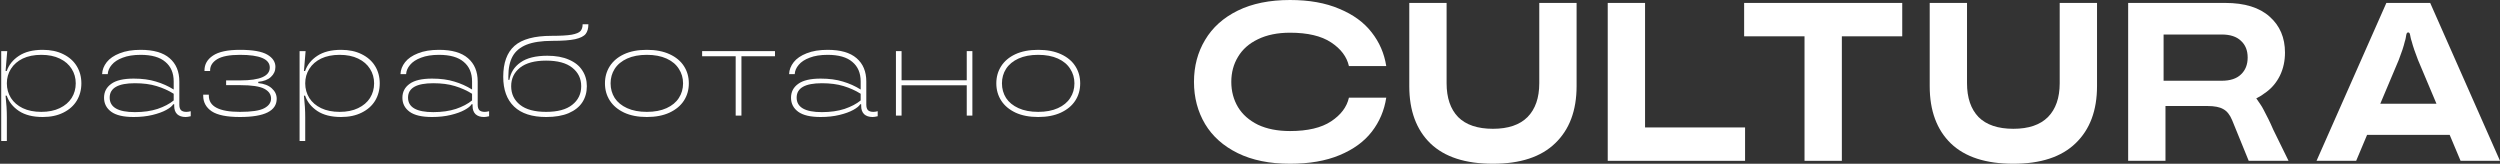
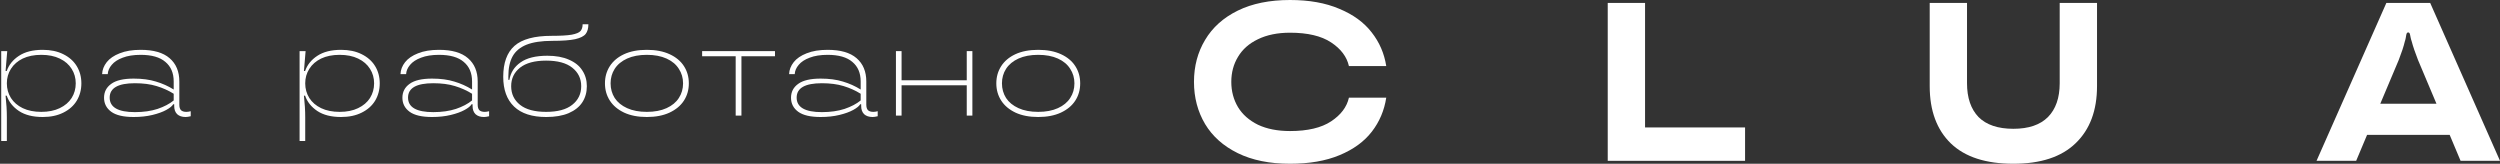
<svg xmlns="http://www.w3.org/2000/svg" width="458" height="30" viewBox="0 0 458 30" fill="none">
  <rect x="0" y="0" width="458" height="30" fill="#333333" stroke="none" />
  <g clip-path="url(#clip0_2029_2)">
    <path d="M0.223 25.835V9.365H1.325L1.02 13.012H1.231C1.622 11.882 2.365 10.957 3.46 10.235C4.57 9.498 6.024 9.129 7.823 9.129C9.277 9.129 10.536 9.396 11.599 9.929C12.678 10.463 13.499 11.192 14.062 12.118C14.625 13.043 14.907 14.094 14.907 15.271C14.907 16.447 14.625 17.506 14.062 18.447C13.499 19.372 12.678 20.102 11.599 20.635C10.536 21.169 9.277 21.435 7.823 21.435C6.024 21.435 4.57 21.067 3.46 20.329C2.365 19.592 1.622 18.659 1.231 17.529H1.02C1.177 18.941 1.255 20.251 1.255 21.459V25.835H0.223ZM7.565 20.494C8.878 20.494 10.004 20.267 10.943 19.812C11.896 19.357 12.624 18.737 13.124 17.953C13.624 17.153 13.875 16.259 13.875 15.271C13.875 14.282 13.624 13.396 13.124 12.612C12.624 11.812 11.896 11.184 10.943 10.729C10.004 10.274 8.878 10.047 7.565 10.047C6.251 10.047 5.117 10.274 4.163 10.729C3.225 11.184 2.506 11.812 2.005 12.612C1.505 13.396 1.255 14.282 1.255 15.271C1.255 16.259 1.505 17.153 2.005 17.953C2.506 18.737 3.225 19.357 4.163 19.812C5.117 20.267 6.251 20.494 7.565 20.494Z" fill="white" />
    <path d="M24.479 21.435C22.619 21.435 21.25 21.114 20.374 20.471C19.499 19.828 19.061 18.973 19.061 17.906C19.061 16.839 19.499 15.992 20.374 15.365C21.25 14.722 22.619 14.4 24.479 14.4C26.043 14.4 27.404 14.58 28.561 14.941C29.734 15.286 30.821 15.773 31.822 16.4V14.918C31.822 13.38 31.313 12.188 30.297 11.341C29.296 10.478 27.787 10.047 25.77 10.047C24.472 10.047 23.377 10.22 22.486 10.565C21.594 10.894 20.922 11.333 20.468 11.882C20.015 12.416 19.772 12.98 19.741 13.576H18.709C18.74 12.792 19.022 12.063 19.553 11.388C20.085 10.714 20.875 10.172 21.923 9.765C22.97 9.341 24.253 9.129 25.77 9.129C28.131 9.129 29.898 9.639 31.071 10.659C32.259 11.678 32.854 13.106 32.854 14.941V19.177C32.854 19.631 32.955 19.969 33.159 20.188C33.377 20.392 33.706 20.494 34.144 20.494C34.363 20.494 34.629 20.455 34.941 20.377V21.294C34.566 21.388 34.253 21.435 34.003 21.435C33.346 21.435 32.83 21.263 32.455 20.918C32.095 20.557 31.916 20.063 31.916 19.435V19.106H31.728C31.54 19.435 31.118 19.78 30.461 20.141C29.804 20.502 28.96 20.808 27.928 21.059C26.895 21.31 25.746 21.435 24.479 21.435ZM24.714 20.541C26.278 20.541 27.662 20.345 28.866 19.953C30.07 19.545 31.055 19.027 31.822 18.4V17.177C30.867 16.58 29.82 16.11 28.678 15.765C27.552 15.42 26.231 15.247 24.714 15.247C21.633 15.247 20.093 16.125 20.093 17.882C20.093 19.655 21.633 20.541 24.714 20.541Z" fill="white" />
-     <path d="M47.313 15.223C48.392 15.333 49.221 15.655 49.8 16.188C50.394 16.722 50.691 17.357 50.691 18.094C50.691 20.322 48.447 21.435 43.959 21.435C41.566 21.435 39.846 21.09 38.798 20.4C37.75 19.694 37.227 18.737 37.227 17.529V17.341H38.259V17.529C38.259 19.506 40.159 20.494 43.959 20.494C46.085 20.494 47.563 20.274 48.392 19.835C49.237 19.396 49.659 18.8 49.659 18.047C49.659 17.294 49.244 16.698 48.416 16.259C47.587 15.82 46.124 15.6 44.029 15.6H41.425V14.729H44.029C47.626 14.729 49.424 13.945 49.424 12.377C49.424 10.823 47.602 10.047 43.959 10.047C42.051 10.047 40.659 10.314 39.783 10.847C38.923 11.38 38.493 12.063 38.493 12.894V13.012H37.461V12.894C37.461 11.78 37.977 10.878 39.009 10.188C40.057 9.482 41.707 9.129 43.959 9.129C46.289 9.129 47.954 9.42 48.955 10C49.956 10.58 50.456 11.333 50.456 12.259C50.456 12.98 50.182 13.592 49.635 14.094C49.103 14.596 48.329 14.894 47.313 14.988V15.223Z" fill="white" />
    <path d="M54.884 25.835V9.365H55.986L55.681 13.012H55.892C56.283 11.882 57.026 10.957 58.121 10.235C59.231 9.498 60.685 9.129 62.484 9.129C63.938 9.129 65.197 9.396 66.26 9.929C67.34 10.463 68.16 11.192 68.724 12.118C69.287 13.043 69.568 14.094 69.568 15.271C69.568 16.447 69.287 17.506 68.724 18.447C68.16 19.372 67.34 20.102 66.26 20.635C65.197 21.169 63.938 21.435 62.484 21.435C60.685 21.435 59.231 21.067 58.121 20.329C57.026 19.592 56.283 18.659 55.892 17.529H55.681C55.838 18.941 55.916 20.251 55.916 21.459V25.835H54.884ZM62.226 20.494C63.539 20.494 64.665 20.267 65.604 19.812C66.558 19.357 67.285 18.737 67.785 17.953C68.285 17.153 68.536 16.259 68.536 15.271C68.536 14.282 68.285 13.396 67.785 12.612C67.285 11.812 66.558 11.184 65.604 10.729C64.665 10.274 63.539 10.047 62.226 10.047C60.912 10.047 59.778 10.274 58.825 10.729C57.886 11.184 57.167 11.812 56.666 12.612C56.166 13.396 55.916 14.282 55.916 15.271C55.916 16.259 56.166 17.153 56.666 17.953C57.167 18.737 57.886 19.357 58.825 19.812C59.778 20.267 60.912 20.494 62.226 20.494Z" fill="white" />
    <path d="M79.14 21.435C77.279 21.435 75.91 21.114 75.035 20.471C74.159 19.828 73.721 18.973 73.721 17.906C73.721 16.839 74.159 15.992 75.035 15.365C75.91 14.722 77.279 14.4 79.14 14.4C80.704 14.4 82.064 14.58 83.221 14.941C84.394 15.286 85.481 15.773 86.482 16.4V14.918C86.482 13.38 85.974 12.188 84.957 11.341C83.956 10.478 82.447 10.047 80.43 10.047C79.132 10.047 78.037 10.22 77.146 10.565C76.254 10.894 75.582 11.333 75.128 11.882C74.675 12.416 74.433 12.98 74.401 13.576H73.369C73.4 12.792 73.682 12.063 74.214 11.388C74.746 10.714 75.535 10.172 76.583 9.765C77.631 9.341 78.913 9.129 80.43 9.129C82.791 9.129 84.558 9.639 85.731 10.659C86.92 11.678 87.514 13.106 87.514 14.941V19.177C87.514 19.631 87.615 19.969 87.819 20.188C88.038 20.392 88.366 20.494 88.804 20.494C89.023 20.494 89.289 20.455 89.602 20.377V21.294C89.226 21.388 88.914 21.435 88.663 21.435C88.006 21.435 87.49 21.263 87.115 20.918C86.755 20.557 86.576 20.063 86.576 19.435V19.106H86.388C86.2 19.435 85.778 19.78 85.121 20.141C84.464 20.502 83.62 20.808 82.588 21.059C81.556 21.31 80.406 21.435 79.14 21.435ZM79.374 20.541C80.938 20.541 82.322 20.345 83.526 19.953C84.73 19.545 85.716 19.027 86.482 18.4V17.177C85.528 16.58 84.48 16.11 83.338 15.765C82.213 15.42 80.891 15.247 79.374 15.247C76.294 15.247 74.753 16.125 74.753 17.882C74.753 19.655 76.294 20.541 79.374 20.541Z" fill="white" />
    <path d="M100.074 21.436C97.478 21.436 95.515 20.8 94.186 19.53C92.857 18.259 92.192 16.439 92.192 14.071C92.192 11.514 92.88 9.624 94.257 8.4C95.648 7.177 97.908 6.565 101.036 6.565C102.693 6.565 103.929 6.494 104.742 6.353C105.555 6.196 106.087 5.977 106.337 5.694C106.603 5.396 106.736 4.981 106.736 4.447H107.791C107.791 5.2 107.627 5.788 107.299 6.212C106.97 6.636 106.329 6.957 105.375 7.177C104.437 7.381 103.037 7.483 101.176 7.483C99.222 7.483 97.65 7.718 96.462 8.188C95.289 8.659 94.436 9.373 93.905 10.33C93.389 11.271 93.131 12.486 93.131 13.977V14.636H93.318C93.537 13.302 94.217 12.236 95.359 11.435C96.501 10.62 98.143 10.212 100.285 10.212C101.849 10.212 103.17 10.455 104.249 10.941C105.344 11.412 106.157 12.071 106.689 12.918C107.236 13.749 107.51 14.706 107.51 15.788C107.51 16.902 107.236 17.883 106.689 18.73C106.141 19.577 105.305 20.243 104.179 20.73C103.069 21.2 101.7 21.436 100.074 21.436ZM100.051 20.494C102.162 20.494 103.757 20.063 104.836 19.2C105.93 18.337 106.478 17.2 106.478 15.788C106.478 14.392 105.93 13.263 104.836 12.4C103.757 11.537 102.162 11.106 100.051 11.106C97.955 11.106 96.36 11.537 95.265 12.4C94.186 13.263 93.647 14.392 93.647 15.788C93.647 17.2 94.186 18.337 95.265 19.2C96.344 20.063 97.939 20.494 100.051 20.494Z" fill="white" />
    <path d="M118.5 21.435C116.889 21.435 115.505 21.169 114.348 20.635C113.19 20.086 112.315 19.349 111.72 18.424C111.126 17.498 110.829 16.447 110.829 15.271C110.829 14.094 111.126 13.043 111.72 12.118C112.315 11.192 113.183 10.463 114.324 9.929C115.482 9.396 116.873 9.129 118.5 9.129C120.126 9.129 121.518 9.396 122.675 9.929C123.832 10.463 124.708 11.192 125.302 12.118C125.896 13.043 126.194 14.094 126.194 15.271C126.194 16.447 125.896 17.498 125.302 18.424C124.708 19.349 123.824 20.086 122.651 20.635C121.494 21.169 120.11 21.435 118.5 21.435ZM118.5 20.494C119.907 20.494 121.111 20.267 122.112 19.812C123.113 19.357 123.863 18.737 124.364 17.953C124.88 17.169 125.138 16.274 125.138 15.271C125.138 14.282 124.88 13.396 124.364 12.612C123.863 11.812 123.113 11.184 122.112 10.729C121.111 10.274 119.907 10.047 118.5 10.047C117.092 10.047 115.888 10.274 114.887 10.729C113.886 11.184 113.128 11.812 112.612 12.612C112.111 13.396 111.861 14.282 111.861 15.271C111.861 16.259 112.111 17.153 112.612 17.953C113.128 18.737 113.886 19.357 114.887 19.812C115.888 20.267 117.092 20.494 118.5 20.494Z" fill="white" />
    <path d="M135.831 21.177H134.776V10.306H128.63V9.365H141.977V10.306H135.831V21.177Z" fill="white" />
    <path d="M150.333 21.435C148.472 21.435 147.103 21.114 146.228 20.471C145.352 19.828 144.914 18.973 144.914 17.906C144.914 16.839 145.352 15.992 146.228 15.365C147.103 14.722 148.472 14.4 150.333 14.4C151.897 14.4 153.257 14.58 154.414 14.941C155.587 15.286 156.674 15.773 157.675 16.4V14.918C157.675 13.38 157.167 12.188 156.15 11.341C155.149 10.478 153.64 10.047 151.623 10.047C150.325 10.047 149.23 10.22 148.339 10.565C147.448 10.894 146.775 11.333 146.322 11.882C145.868 12.416 145.626 12.98 145.595 13.576H144.562C144.594 12.792 144.875 12.063 145.407 11.388C145.939 10.714 146.728 10.172 147.776 9.765C148.824 9.341 150.106 9.129 151.623 9.129C153.984 9.129 155.752 9.639 156.924 10.659C158.113 11.678 158.707 13.106 158.707 14.941V19.177C158.707 19.631 158.809 19.969 159.012 20.188C159.231 20.392 159.559 20.494 159.997 20.494C160.216 20.494 160.482 20.455 160.795 20.377V21.294C160.419 21.388 160.107 21.435 159.857 21.435C159.2 21.435 158.684 21.263 158.308 20.918C157.949 20.557 157.769 20.063 157.769 19.435V19.106H157.581C157.394 19.435 156.971 19.78 156.315 20.141C155.658 20.502 154.813 20.808 153.781 21.059C152.749 21.31 151.6 21.435 150.333 21.435ZM150.568 20.541C152.131 20.541 153.515 20.345 154.719 19.953C155.923 19.545 156.909 19.027 157.675 18.4V17.177C156.721 16.58 155.673 16.11 154.532 15.765C153.406 15.42 152.084 15.247 150.568 15.247C147.487 15.247 145.946 16.125 145.946 17.882C145.946 19.655 147.487 20.541 150.568 20.541Z" fill="white" />
    <path d="M177.108 14.706V9.365H178.14V21.177H177.108V15.624H165.168V21.177H164.136V9.365H165.168V14.706H177.108Z" fill="white" />
    <path d="M190.197 21.435C188.586 21.435 187.202 21.169 186.045 20.635C184.888 20.086 184.012 19.349 183.418 18.424C182.823 17.498 182.526 16.447 182.526 15.271C182.526 14.094 182.823 13.043 183.418 12.118C184.012 11.192 184.88 10.463 186.021 9.929C187.179 9.396 188.57 9.129 190.197 9.129C191.823 9.129 193.215 9.396 194.372 9.929C195.53 10.463 196.405 11.192 196.999 12.118C197.594 13.043 197.891 14.094 197.891 15.271C197.891 16.447 197.594 17.498 196.999 18.424C196.405 19.349 195.522 20.086 194.349 20.635C193.191 21.169 191.807 21.435 190.197 21.435ZM190.197 20.494C191.604 20.494 192.808 20.267 193.809 19.812C194.81 19.357 195.561 18.737 196.061 17.953C196.577 17.169 196.835 16.274 196.835 15.271C196.835 14.282 196.577 13.396 196.061 12.612C195.561 11.812 194.81 11.184 193.809 10.729C192.808 10.274 191.604 10.047 190.197 10.047C188.789 10.047 187.585 10.274 186.584 10.729C185.584 11.184 184.825 11.812 184.309 12.612C183.809 13.396 183.558 14.282 183.558 15.271C183.558 16.259 183.809 17.153 184.309 17.953C184.825 18.737 185.584 19.357 186.584 19.812C187.585 20.267 188.789 20.494 190.197 20.494Z" fill="white" />
    <path d="M236.33 30C232.591 30 229.403 29.353 226.765 28.058C224.128 26.763 222.13 24.986 220.773 22.727C219.416 20.441 218.737 17.865 218.737 15C218.737 12.135 219.416 9.573 220.773 7.314C222.13 5.028 224.128 3.237 226.765 1.942C229.403 0.647 232.591 0 236.33 0C239.838 0 242.847 0.537 245.356 1.612C247.892 2.658 249.863 4.091 251.272 5.909C252.706 7.727 253.602 9.793 253.961 12.107H247.123C246.739 10.399 245.651 8.953 243.858 7.769C242.066 6.584 239.556 5.992 236.33 5.992C234.051 5.992 232.092 6.391 230.453 7.19C228.839 7.961 227.623 9.036 226.804 10.413C225.984 11.763 225.574 13.292 225.574 15C225.574 16.708 225.984 18.251 226.804 19.628C227.623 20.978 228.839 22.052 230.453 22.851C232.092 23.623 234.051 24.008 236.33 24.008C239.556 24.008 242.066 23.416 243.858 22.231C245.651 21.047 246.739 19.601 247.123 17.893H253.961C253.602 20.234 252.719 22.314 251.31 24.132C249.902 25.95 247.93 27.383 245.395 28.43C242.885 29.477 239.864 30 236.33 30Z" fill="white" />
-     <path d="M273.506 30C268.461 30 264.646 28.76 262.059 26.281C259.473 23.774 258.18 20.275 258.18 15.785V0.537H265.017V15.248C265.017 17.92 265.721 19.986 267.13 21.446C268.564 22.879 270.689 23.595 273.506 23.595C276.297 23.595 278.41 22.879 279.844 21.446C281.278 19.986 281.995 17.92 281.995 15.248V0.537H288.832V15.785C288.832 20.248 287.526 23.733 284.914 26.24C282.328 28.747 278.525 30 273.506 30Z" fill="white" />
    <path d="M319.697 29.463H294.536V0.537H301.374V23.347H319.697V29.463Z" fill="white" />
-     <path d="M337.427 29.463H330.589V6.653H319.526V0.537H348.49V6.653H337.427V29.463Z" fill="white" />
    <path d="M368.849 30C363.803 30 359.988 28.76 357.402 26.281C354.816 23.774 353.522 20.275 353.522 15.785V0.537H360.357V15.248C360.357 17.92 361.064 19.986 362.471 21.446C363.905 22.879 366.031 23.595 368.849 23.595C371.64 23.595 373.751 22.879 375.185 21.446C376.619 19.986 377.337 17.92 377.337 15.248V0.537H384.175V15.785C384.175 20.248 382.867 23.733 380.255 26.24C377.669 28.747 373.866 30 368.849 30Z" fill="white" />
-     <path d="M419.261 29.463H411.963L408.931 22.025C408.52 21.033 407.984 20.358 407.318 20C406.676 19.614 405.706 19.421 404.398 19.421H396.716V29.463H389.878V0.537H407.664C411.224 0.537 413.936 1.377 415.807 3.058C417.675 4.711 418.61 6.901 418.61 9.628C418.61 11.171 418.302 12.576 417.689 13.843C417.074 15.083 416.241 16.088 415.191 16.859C414.141 17.631 414.238 17.543 413.353 18.02C414.092 19.132 414.273 19.295 414.681 20.086C415.42 21.516 415.713 22.033 416.455 23.741L419.261 29.463ZM407.01 14.793C408.573 14.793 409.749 14.408 410.544 13.636C411.365 12.865 411.772 11.832 411.772 10.537C411.772 9.242 411.365 8.223 410.544 7.479C409.749 6.708 408.573 6.322 407.01 6.322H396.37V14.793H407.01Z" fill="white" />
    <path d="M458 29.463H450.778L448.781 24.711H433.648L431.649 29.463H424.389L437.182 0.537H445.21L458 29.463ZM436.067 19.008H446.362L442.981 10.992C442.442 9.614 442.058 8.485 441.829 7.603C441.465 6.577 441.615 5.941 441.172 5.941C440.729 5.941 440.876 6.735 440.562 7.603C440.357 8.485 439.985 9.614 439.448 10.992L436.067 19.008Z" fill="white" />
  </g>
  <defs>
    <clipPath id="clip0_2029_2">
      <rect width="458" height="30" fill="white" />
    </clipPath>
  </defs>
</svg>